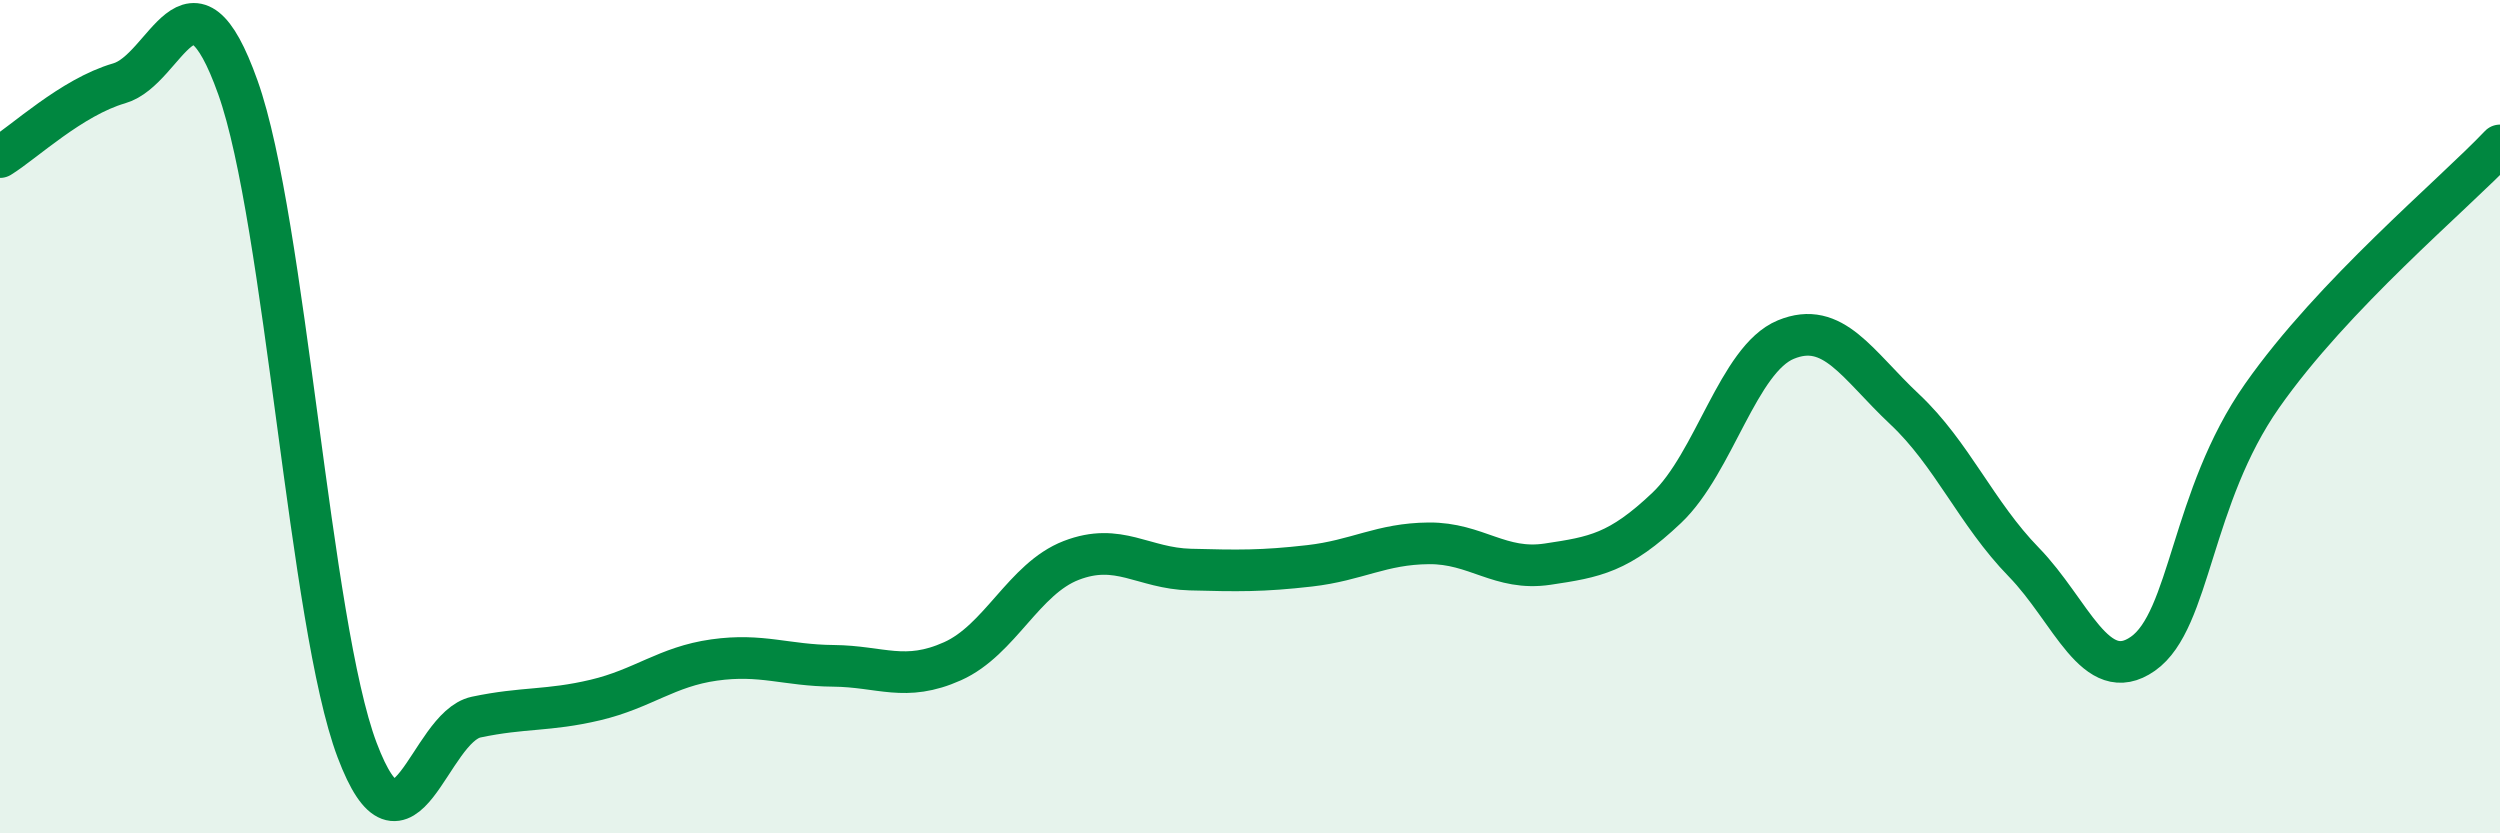
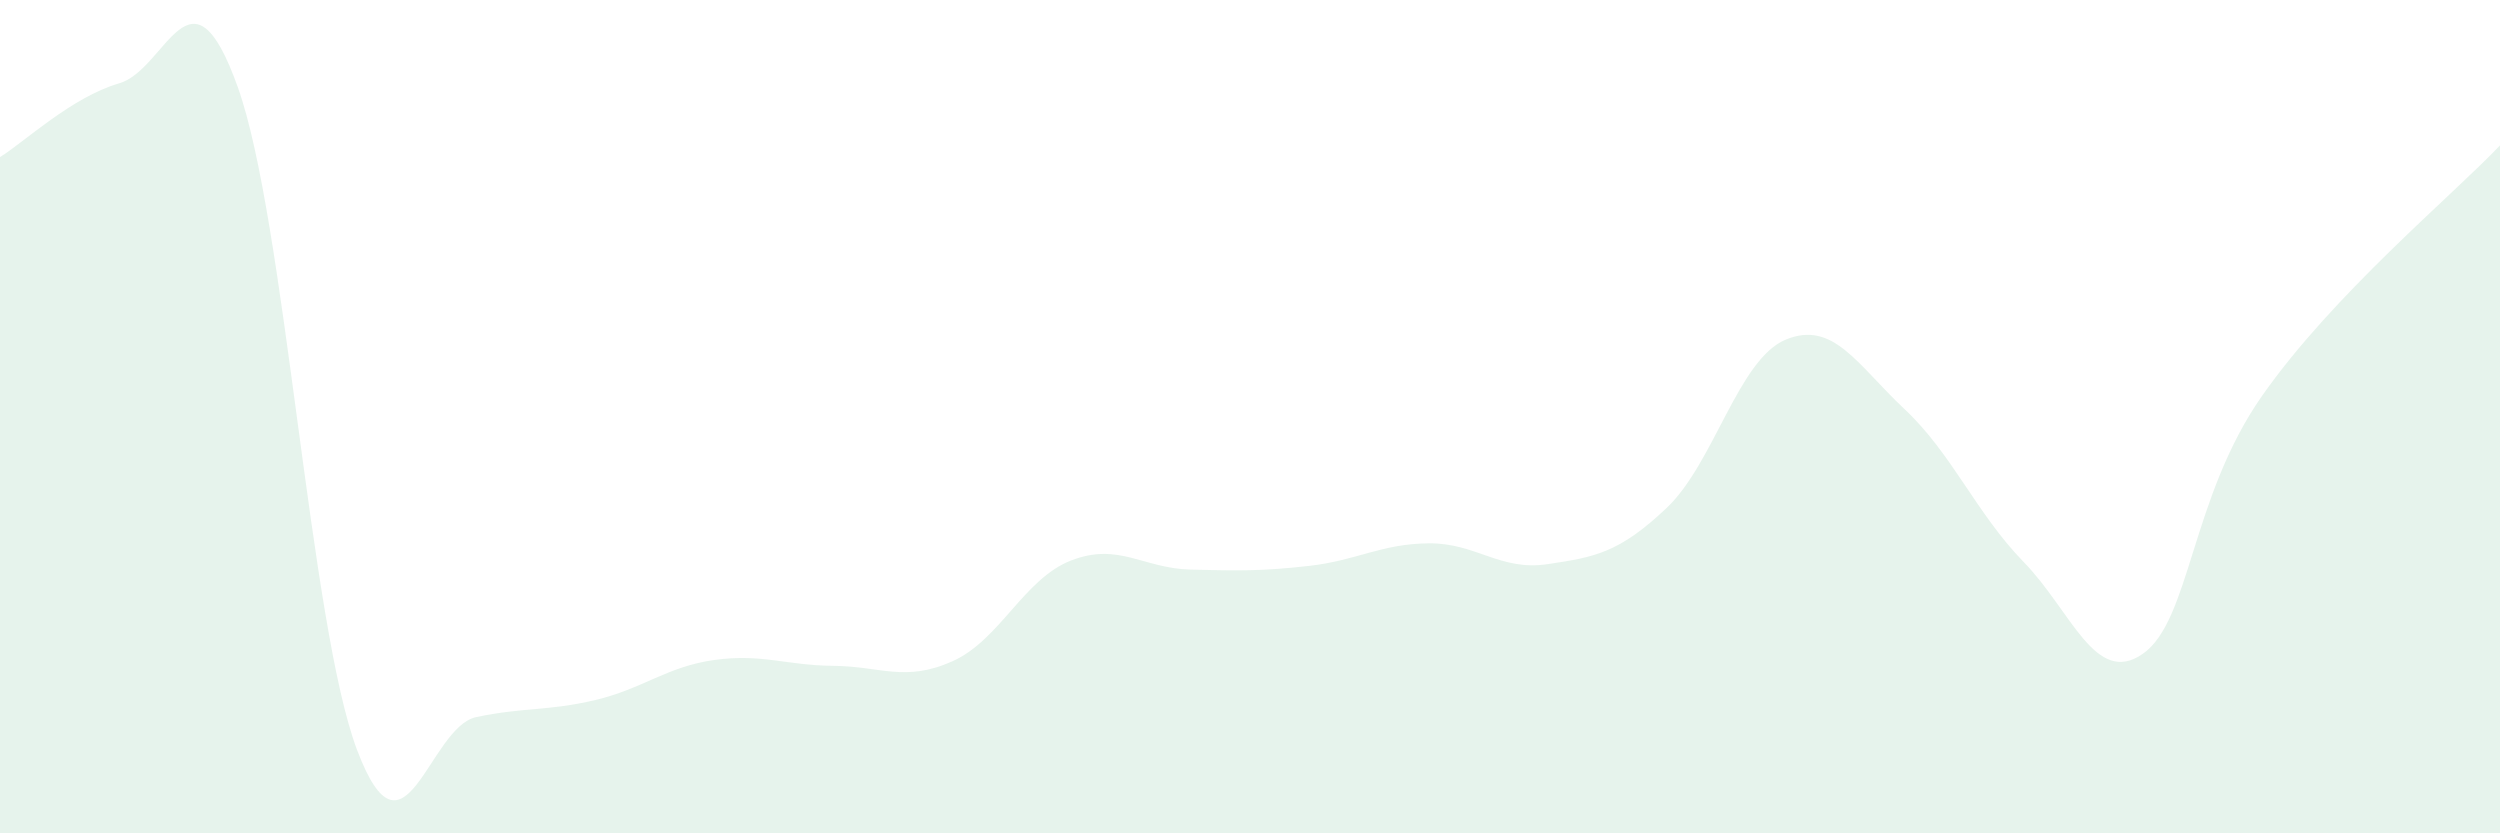
<svg xmlns="http://www.w3.org/2000/svg" width="60" height="20" viewBox="0 0 60 20">
  <path d="M 0,3.77 C 0.57,3.42 1.72,2.33 2.86,2 C 4,1.67 4.57,-1.1 5.71,2.1 C 6.85,5.3 7.43,14.98 8.57,18 C 9.71,21.02 10.29,17.45 11.43,17.21 C 12.57,16.97 13.15,17.07 14.29,16.8 C 15.43,16.53 16,16 17.14,15.84 C 18.28,15.68 18.86,15.97 20,15.98 C 21.14,15.99 21.72,16.38 22.86,15.87 C 24,15.36 24.57,13.89 25.71,13.45 C 26.85,13.01 27.43,13.64 28.57,13.67 C 29.71,13.7 30.29,13.71 31.43,13.58 C 32.57,13.45 33.15,13.05 34.29,13.04 C 35.43,13.03 36,13.71 37.14,13.54 C 38.28,13.37 38.86,13.27 40,12.19 C 41.14,11.11 41.72,8.62 42.86,8.15 C 44,7.68 44.57,8.75 45.71,9.82 C 46.85,10.89 47.43,12.32 48.57,13.49 C 49.71,14.66 50.29,16.49 51.43,15.69 C 52.57,14.89 52.58,11.94 54.29,9.5 C 56,7.06 58.86,4.69 60,3.49L60 20L0 20Z" fill="#008740" opacity="0.1" stroke-linecap="round" stroke-linejoin="round" />
-   <path d="M 0,3.77 C 0.57,3.42 1.72,2.33 2.86,2 C 4,1.67 4.57,-1.1 5.71,2.1 C 6.85,5.3 7.43,14.98 8.57,18 C 9.71,21.02 10.29,17.45 11.43,17.21 C 12.57,16.97 13.15,17.07 14.29,16.8 C 15.43,16.53 16,16 17.14,15.84 C 18.28,15.68 18.86,15.97 20,15.98 C 21.14,15.99 21.72,16.38 22.86,15.87 C 24,15.36 24.57,13.89 25.71,13.45 C 26.85,13.01 27.43,13.64 28.57,13.67 C 29.71,13.7 30.29,13.71 31.43,13.58 C 32.57,13.45 33.15,13.05 34.29,13.04 C 35.43,13.03 36,13.71 37.14,13.54 C 38.28,13.37 38.86,13.27 40,12.19 C 41.14,11.11 41.72,8.62 42.86,8.15 C 44,7.68 44.57,8.75 45.71,9.82 C 46.85,10.89 47.43,12.32 48.57,13.49 C 49.71,14.66 50.29,16.49 51.43,15.69 C 52.57,14.89 52.58,11.94 54.29,9.5 C 56,7.06 58.86,4.69 60,3.49" stroke="#008740" stroke-width="1" fill="none" stroke-linecap="round" stroke-linejoin="round" />
</svg>